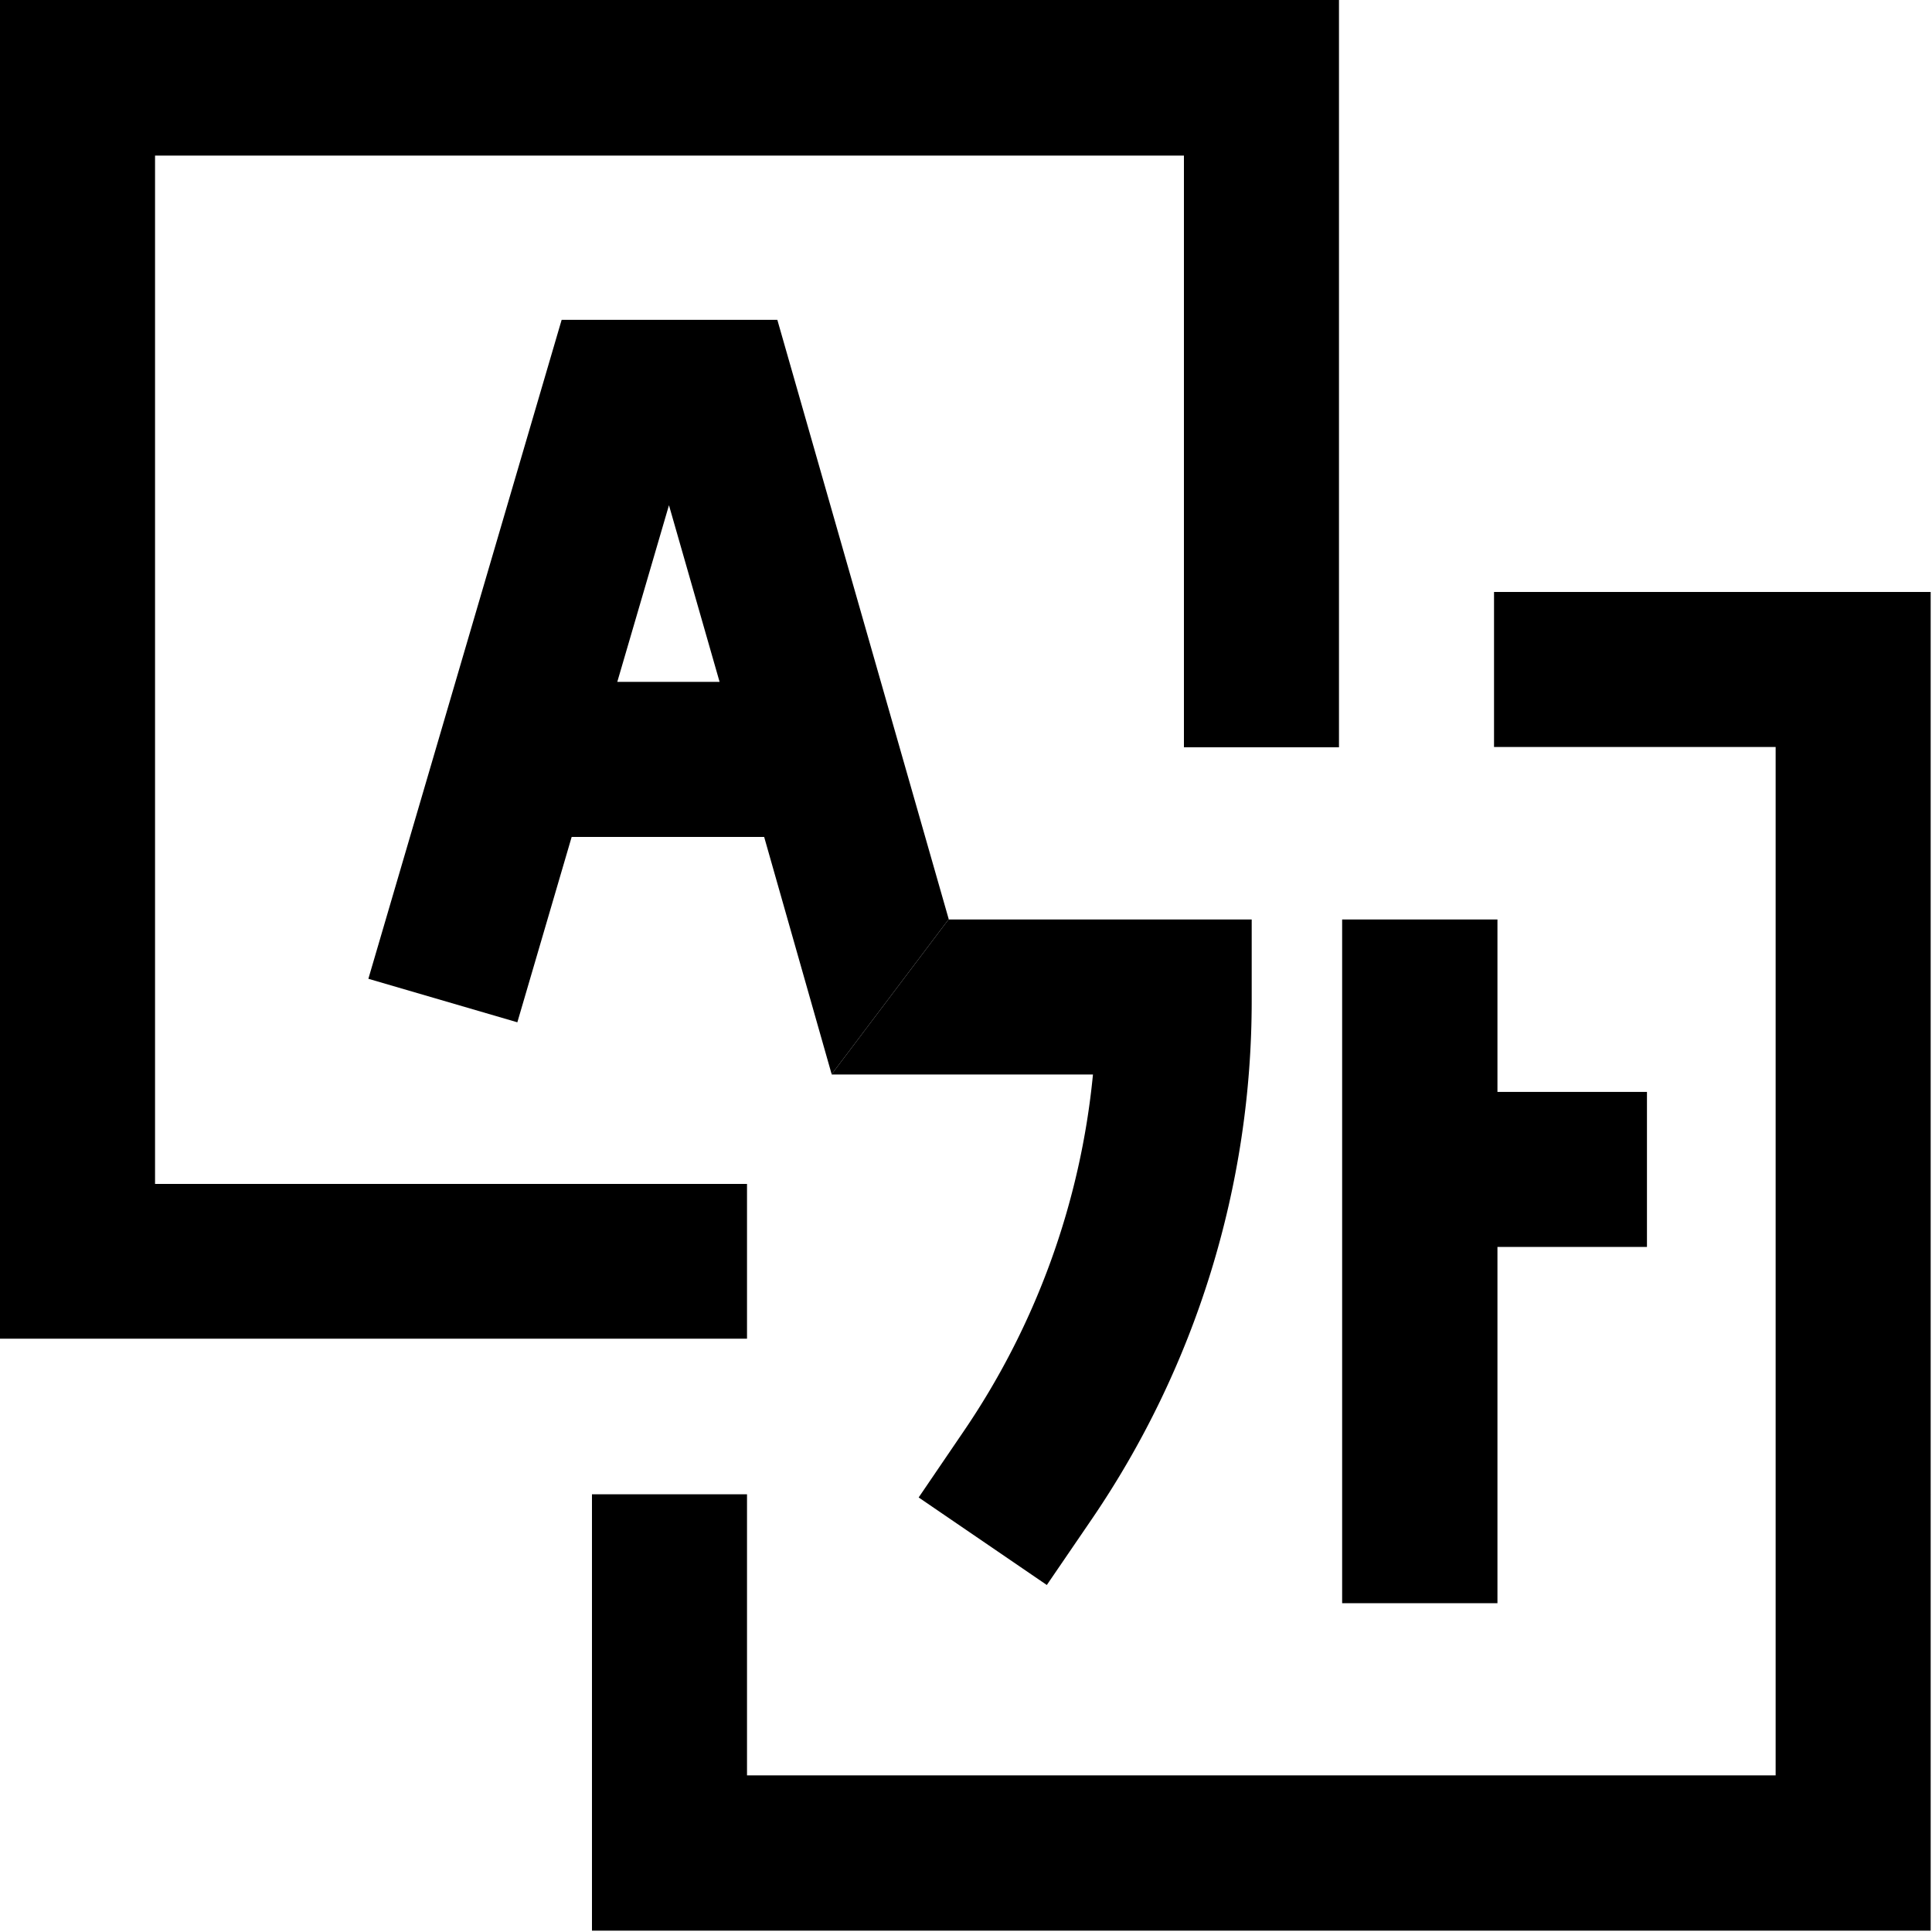
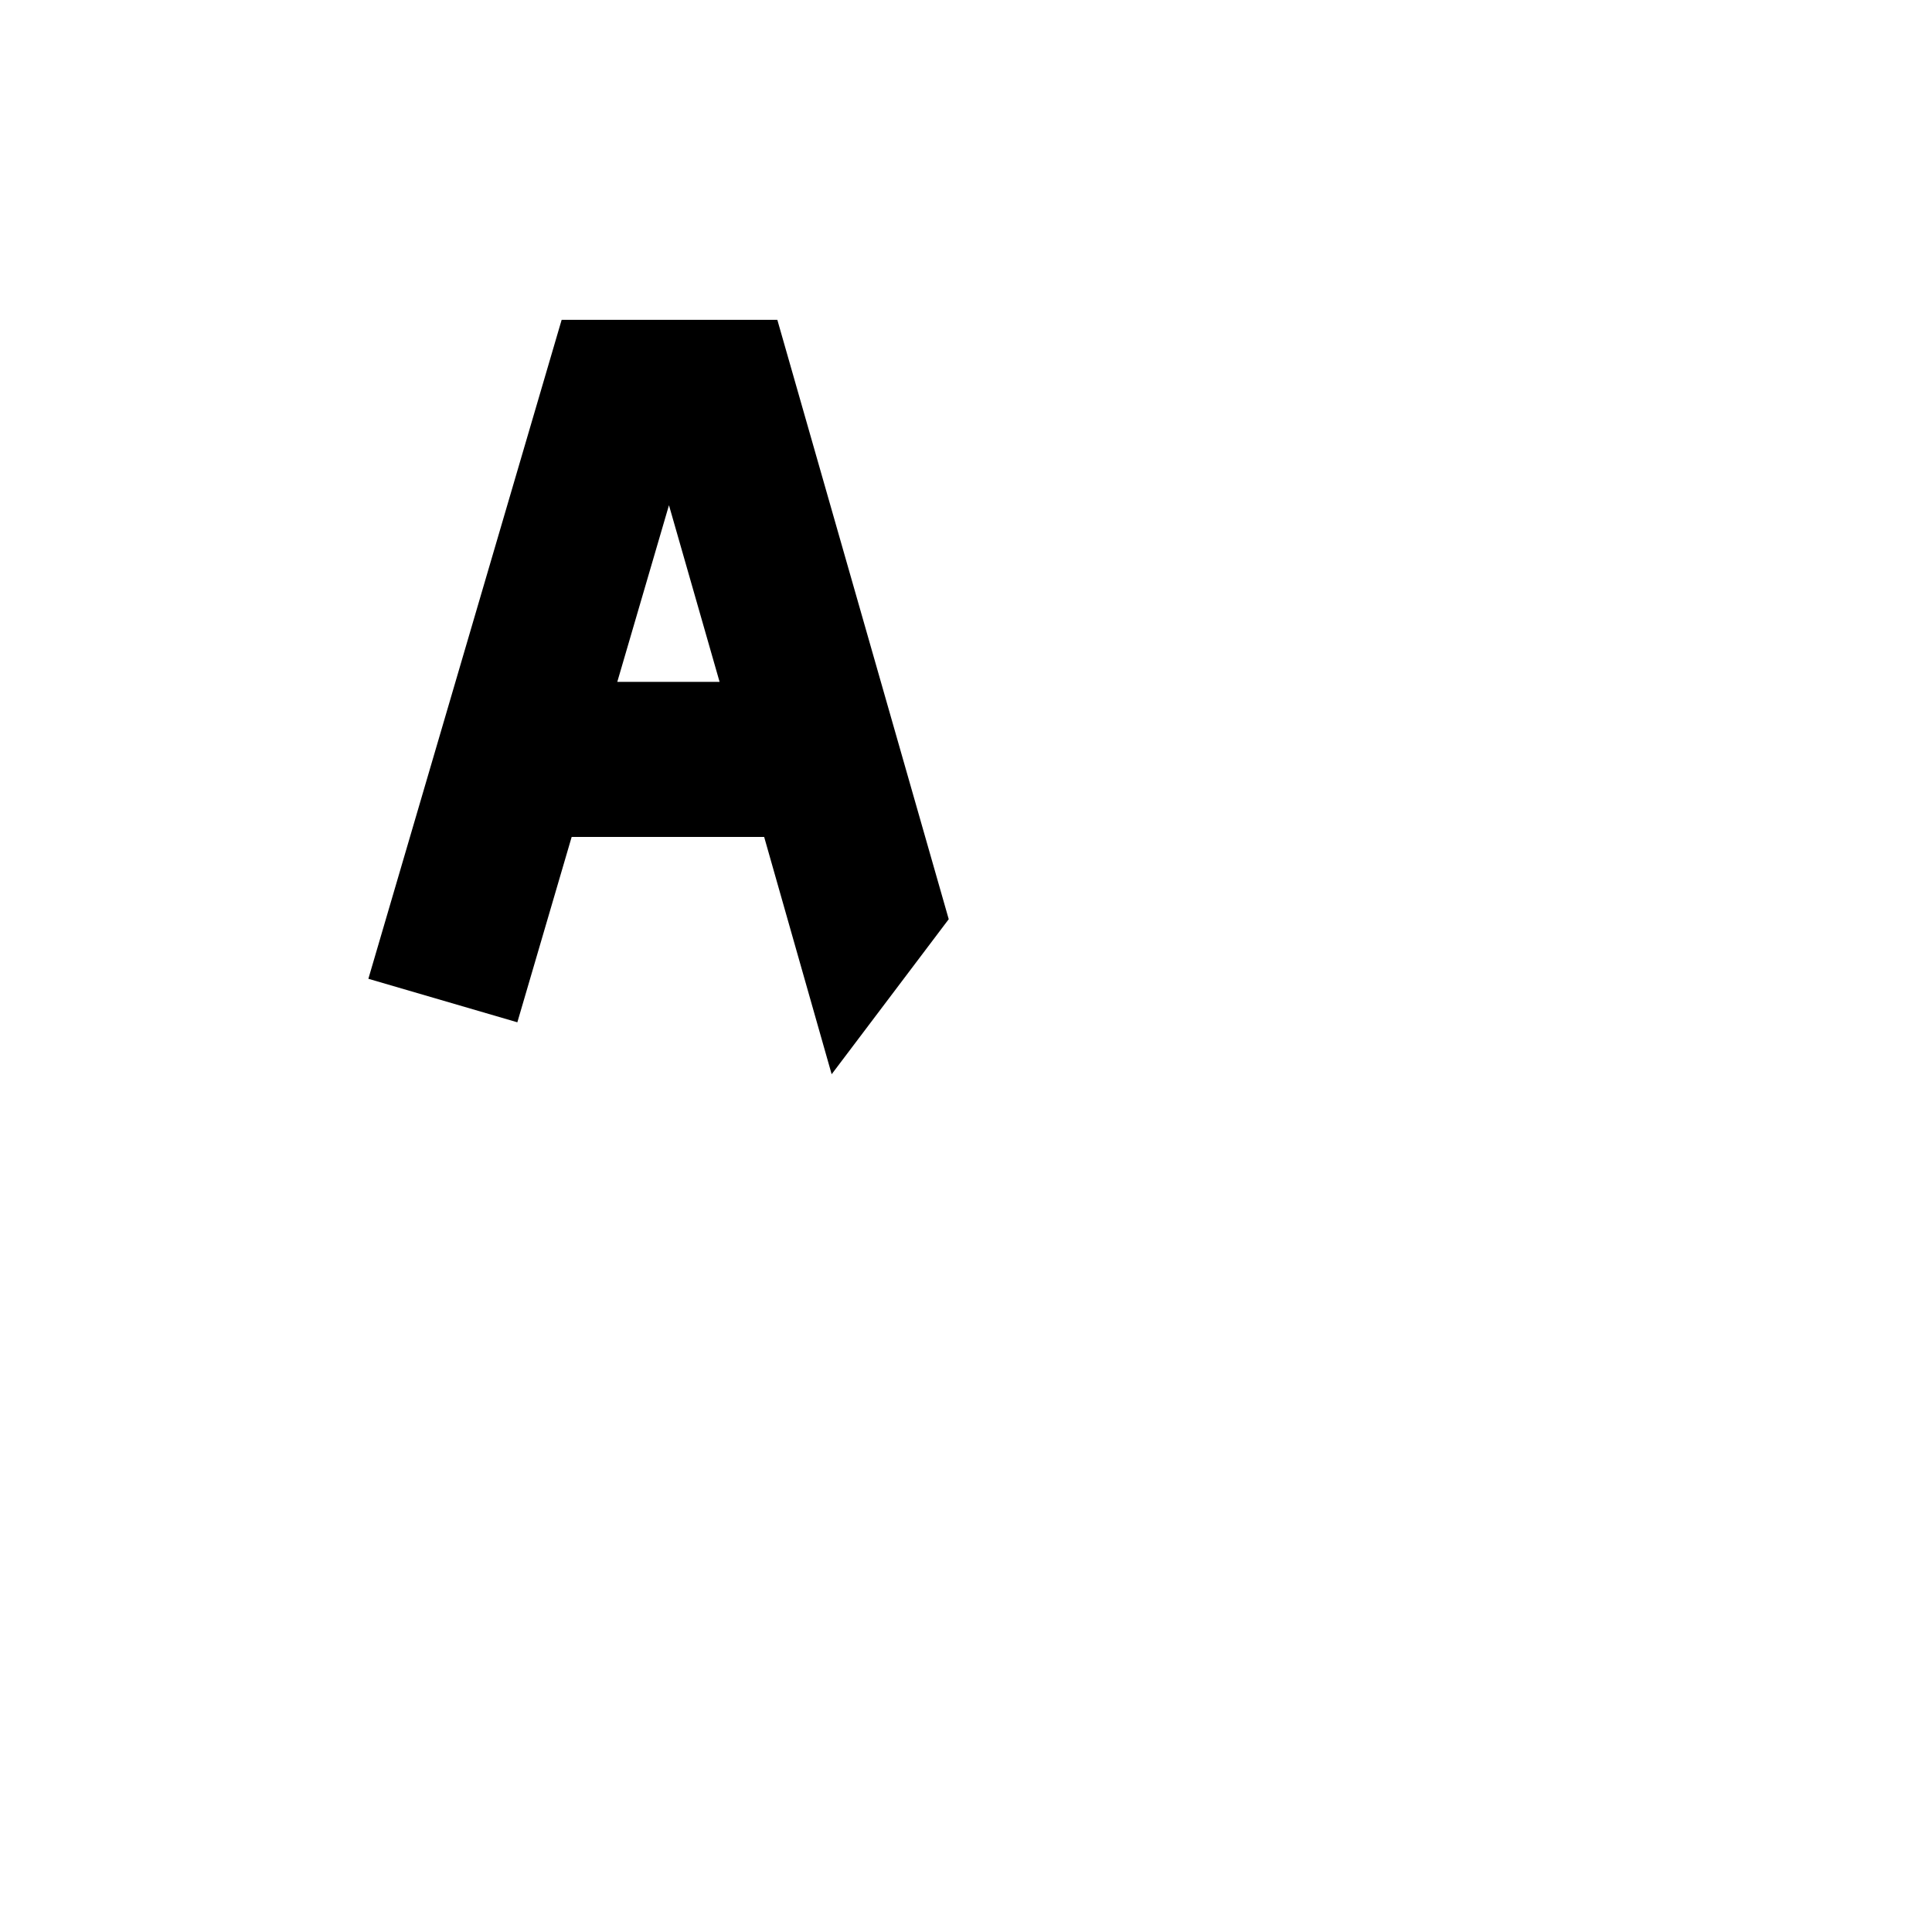
<svg xmlns="http://www.w3.org/2000/svg" viewBox="0 0 73.27 73.27">
  <style>
      @media (prefers-color-scheme:light){.blue{fill:#4c57f8}.red{fill:#f74255}.yellow{fill:#ffcc02}}@media (prefers-color-scheme:dark){.blue{fill:#6c7bf9}.red{fill:#f96c7b}.yellow{fill:#ffe066}}
    </style>
-   <path d="M0 0v50.77h28.33V44.9H5.88v-39H44.9v22.44h5.88V0zm22.45 73.22h50.77V22.45H56.66v5.88h10.68v39H28.33V56.67h-5.88z" class="blue" />
-   <path d="M50.9 47.29V60.8h5.89V47.29h5.67v-5.88h-5.67v-6.54H50.9v6.54zM35.98 34.86l-4.44 5.88v.01h9.91a29 29 0 0 1-4.95 13.6l-1.66 2.44 4.86 3.32 1.66-2.43a34.88 34.88 0 0 0 6.11-19.76v-3.05H35.98z" class="yellow" />
-   <path d="m21.3 12.13-7.33 24.99 5.65 1.65 2.06-7.03h7.3l2.56 9 4.44-5.88-6.5-22.73H21.3zm4.07 7.03 1.92 6.7h-3.88l1.96-6.7z" class="red" />
+   <path d="m21.3 12.13-7.33 24.99 5.65 1.65 2.06-7.03h7.3l2.56 9 4.44-5.88-6.5-22.73H21.3zm4.07 7.03 1.92 6.7h-3.88l1.96-6.7" class="red" />
</svg>